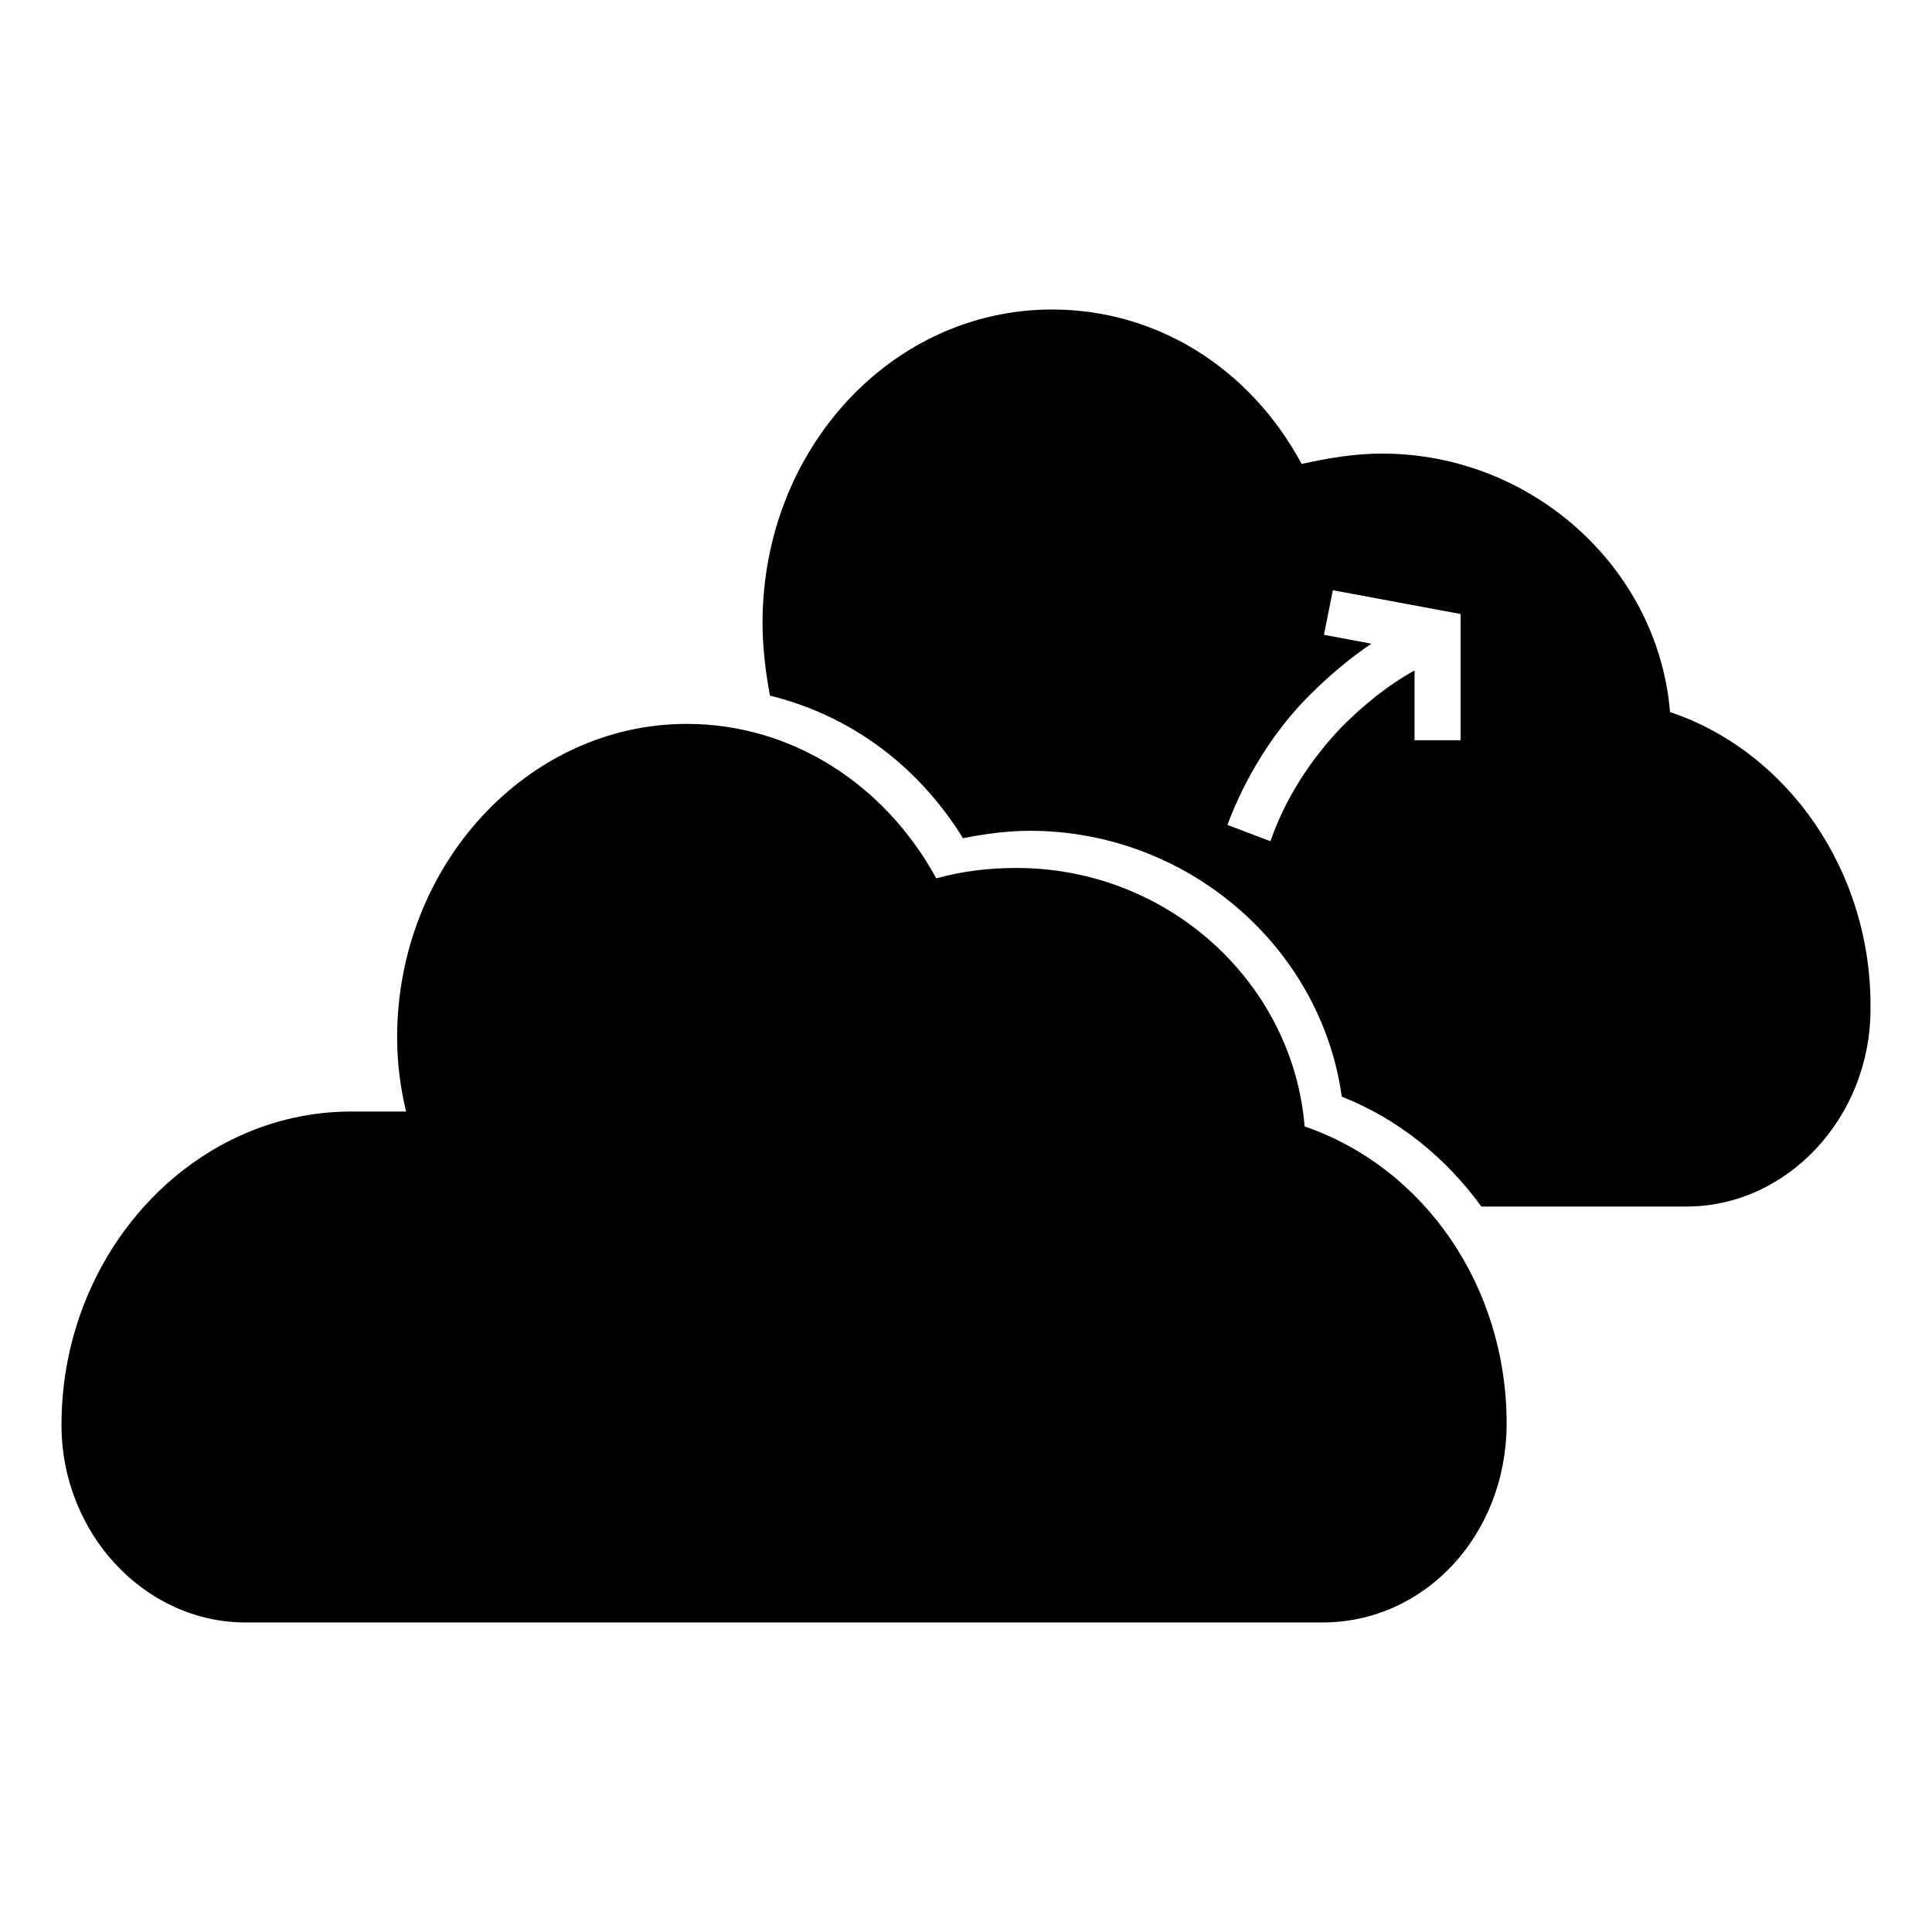
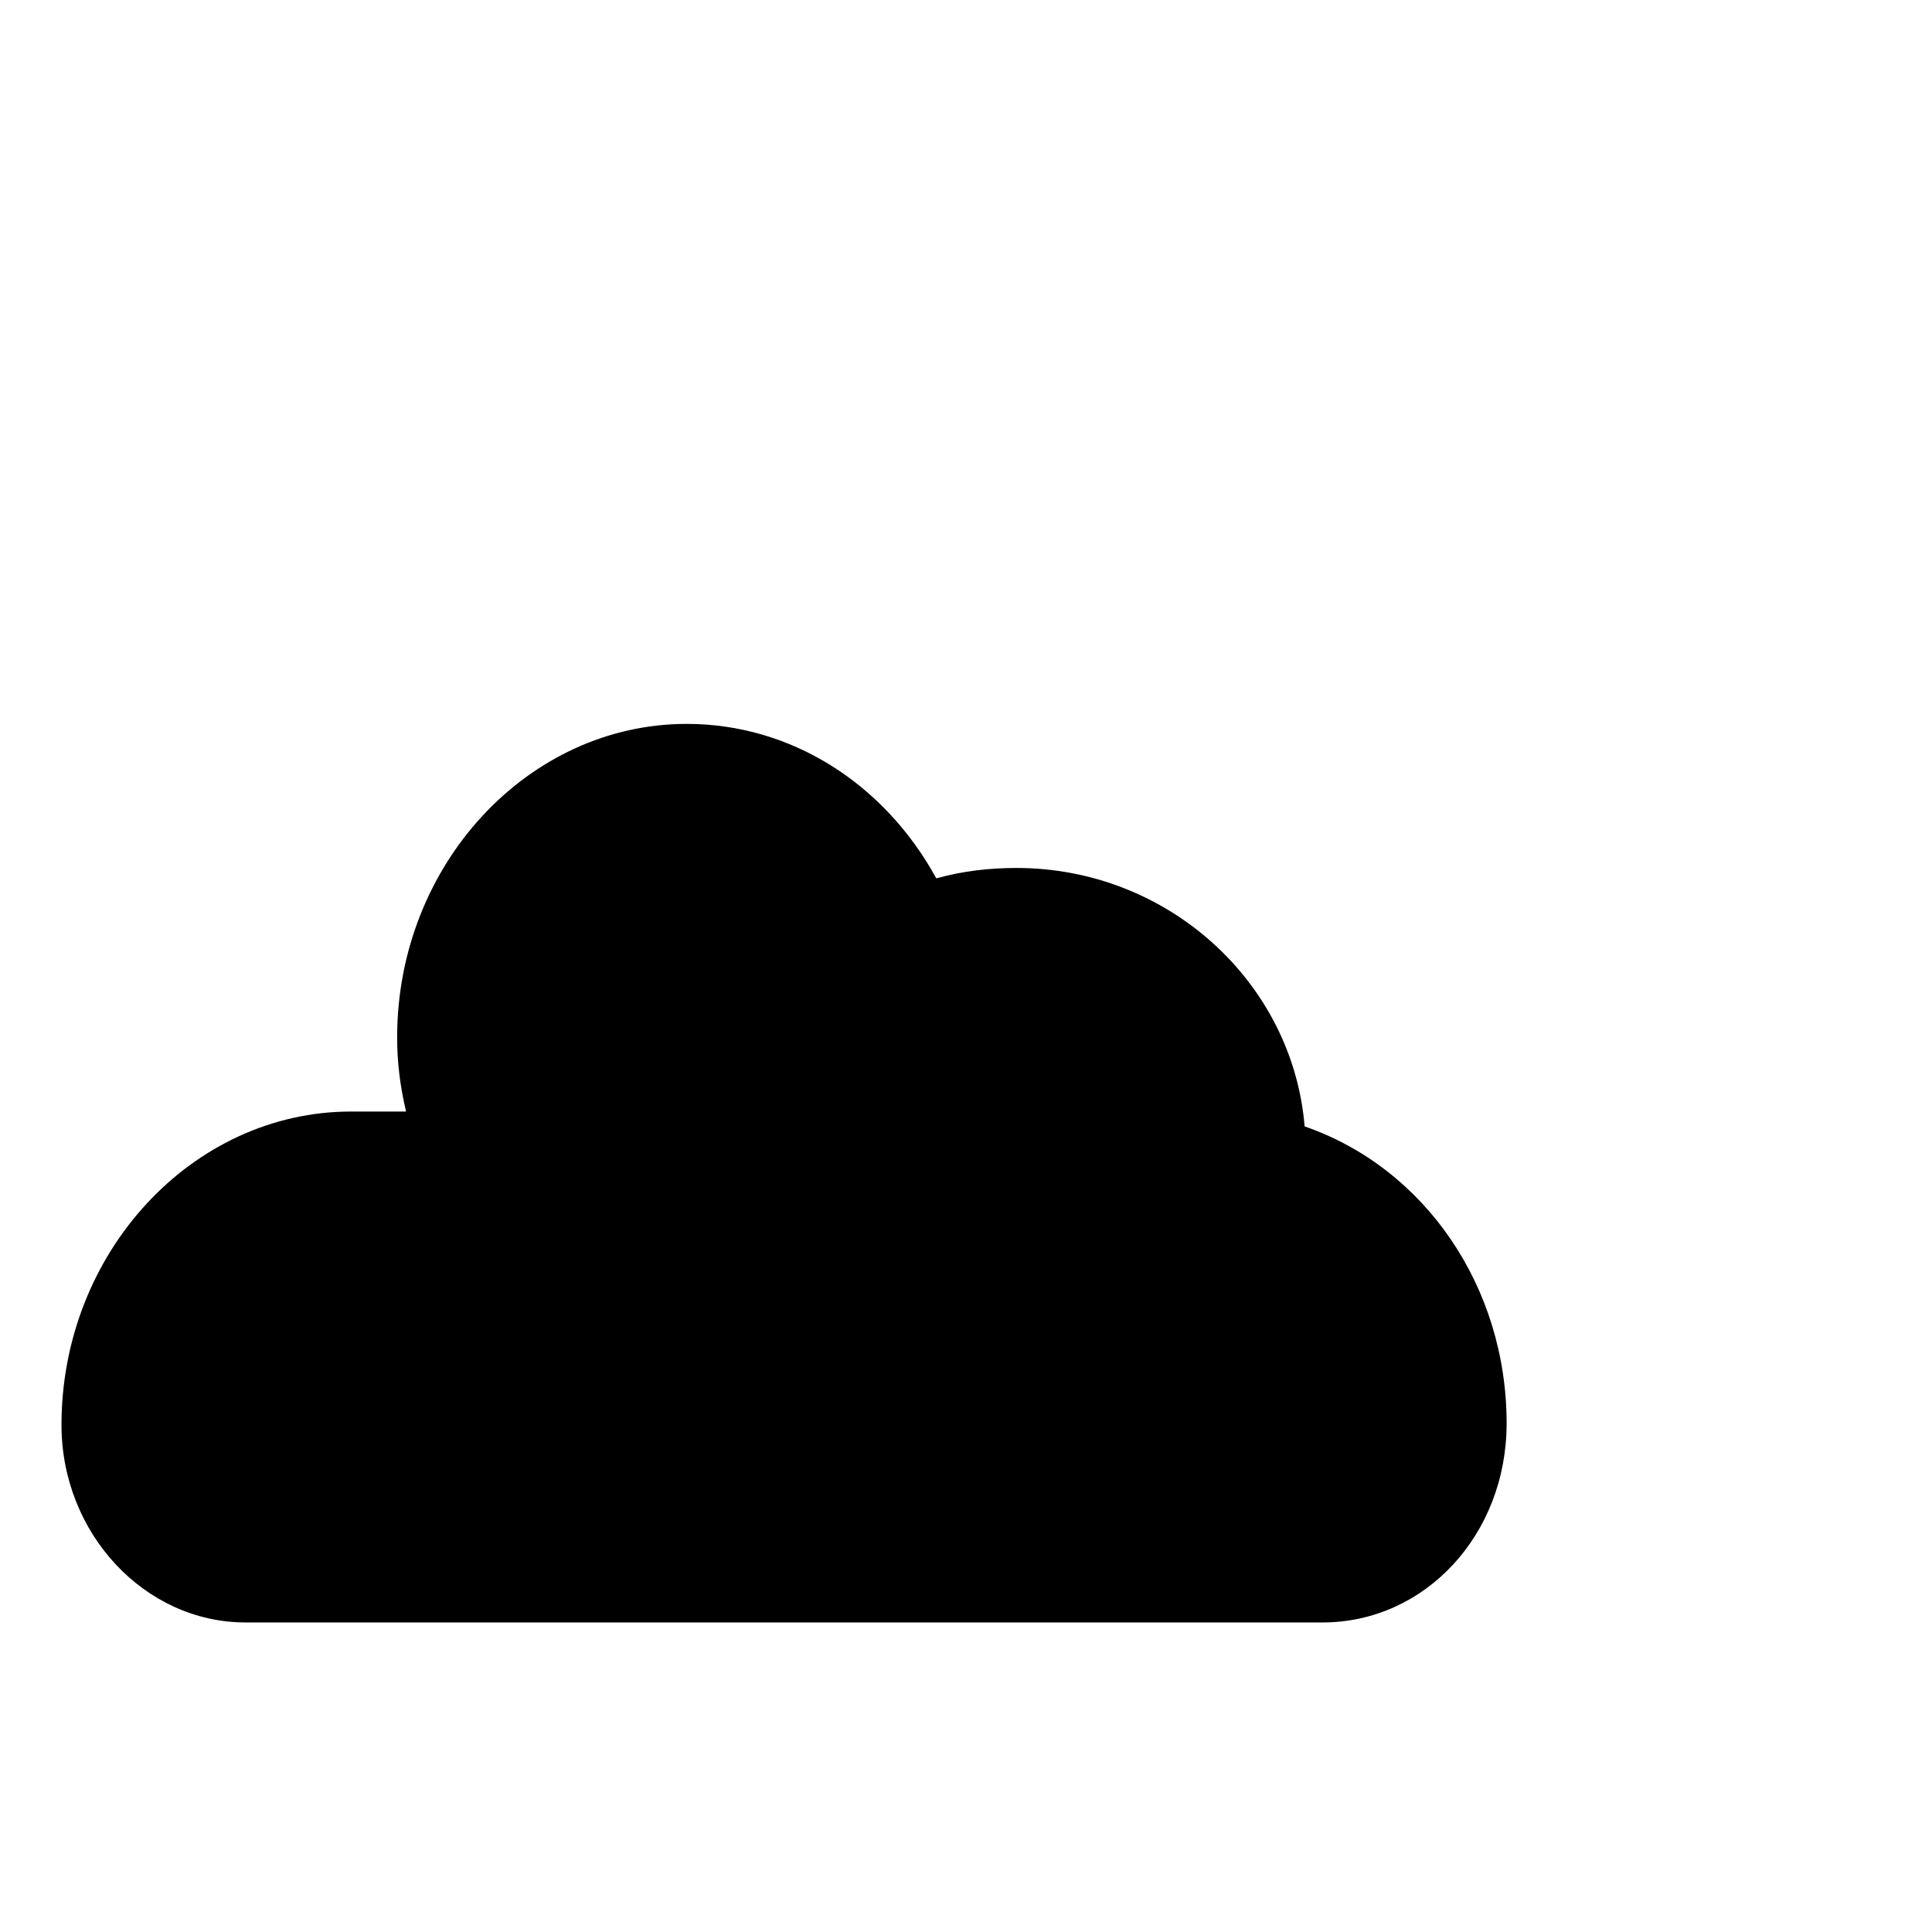
<svg xmlns="http://www.w3.org/2000/svg" fill="#000000" width="800px" height="800px" version="1.1" viewBox="144 144 512 512">
  <g>
-     <path d="m494.46 573.97h-285.36c-26.766 0-48.805-23.617-48.805-52.348 0-45.656 34.637-83.051 76.754-83.051h14.562c-1.574-6.691-2.363-12.988-2.363-19.68 0-45.656 34.637-83.051 76.754-83.051 27.551 0 52.348 15.742 66.125 40.934 7.086-1.969 14.168-2.754 21.254-2.754 40.148 0 73.211 30.309 76.359 68.488 31.883 11.02 53.531 42.508 53.531 78.719-0.004 29.52-21.652 52.742-48.812 52.742z" />
-     <path d="m586.57 332.69c-3.148-38.18-36.605-68.488-76.359-68.488-7.086 0-14.168 1.18-21.254 2.754-13.777-25.586-38.574-40.934-66.125-40.934-42.508 0-76.754 37-76.754 83.051 0 6.297 0.789 12.988 1.969 19.285 20.859 5.117 38.965 18.105 51.168 37.785 5.902-1.18 11.809-1.969 17.711-1.969 41.723 0 77.145 30.699 82.656 70.453 14.957 5.902 27.551 16.137 37 29.125h54.316c26.766 0 48.805-23.617 48.805-52.348 0.395-36.203-21.645-68.086-53.133-78.715zm-55.5 7.481h-12.203v-18.5c-7.086 3.938-13.383 9.055-19.285 14.957-8.266 8.66-14.957 18.895-18.895 30.309l-11.414-4.328c4.723-12.594 12.203-24.797 21.648-34.242 5.117-5.117 10.629-9.84 16.531-13.777l-12.594-2.363 2.363-11.809 33.852 6.297z" />
+     <path d="m494.46 573.97h-285.36c-26.766 0-48.805-23.617-48.805-52.348 0-45.656 34.637-83.051 76.754-83.051h14.562c-1.574-6.691-2.363-12.988-2.363-19.68 0-45.656 34.637-83.051 76.754-83.051 27.551 0 52.348 15.742 66.125 40.934 7.086-1.969 14.168-2.754 21.254-2.754 40.148 0 73.211 30.309 76.359 68.488 31.883 11.02 53.531 42.508 53.531 78.719-0.004 29.52-21.652 52.742-48.812 52.742" />
  </g>
</svg>